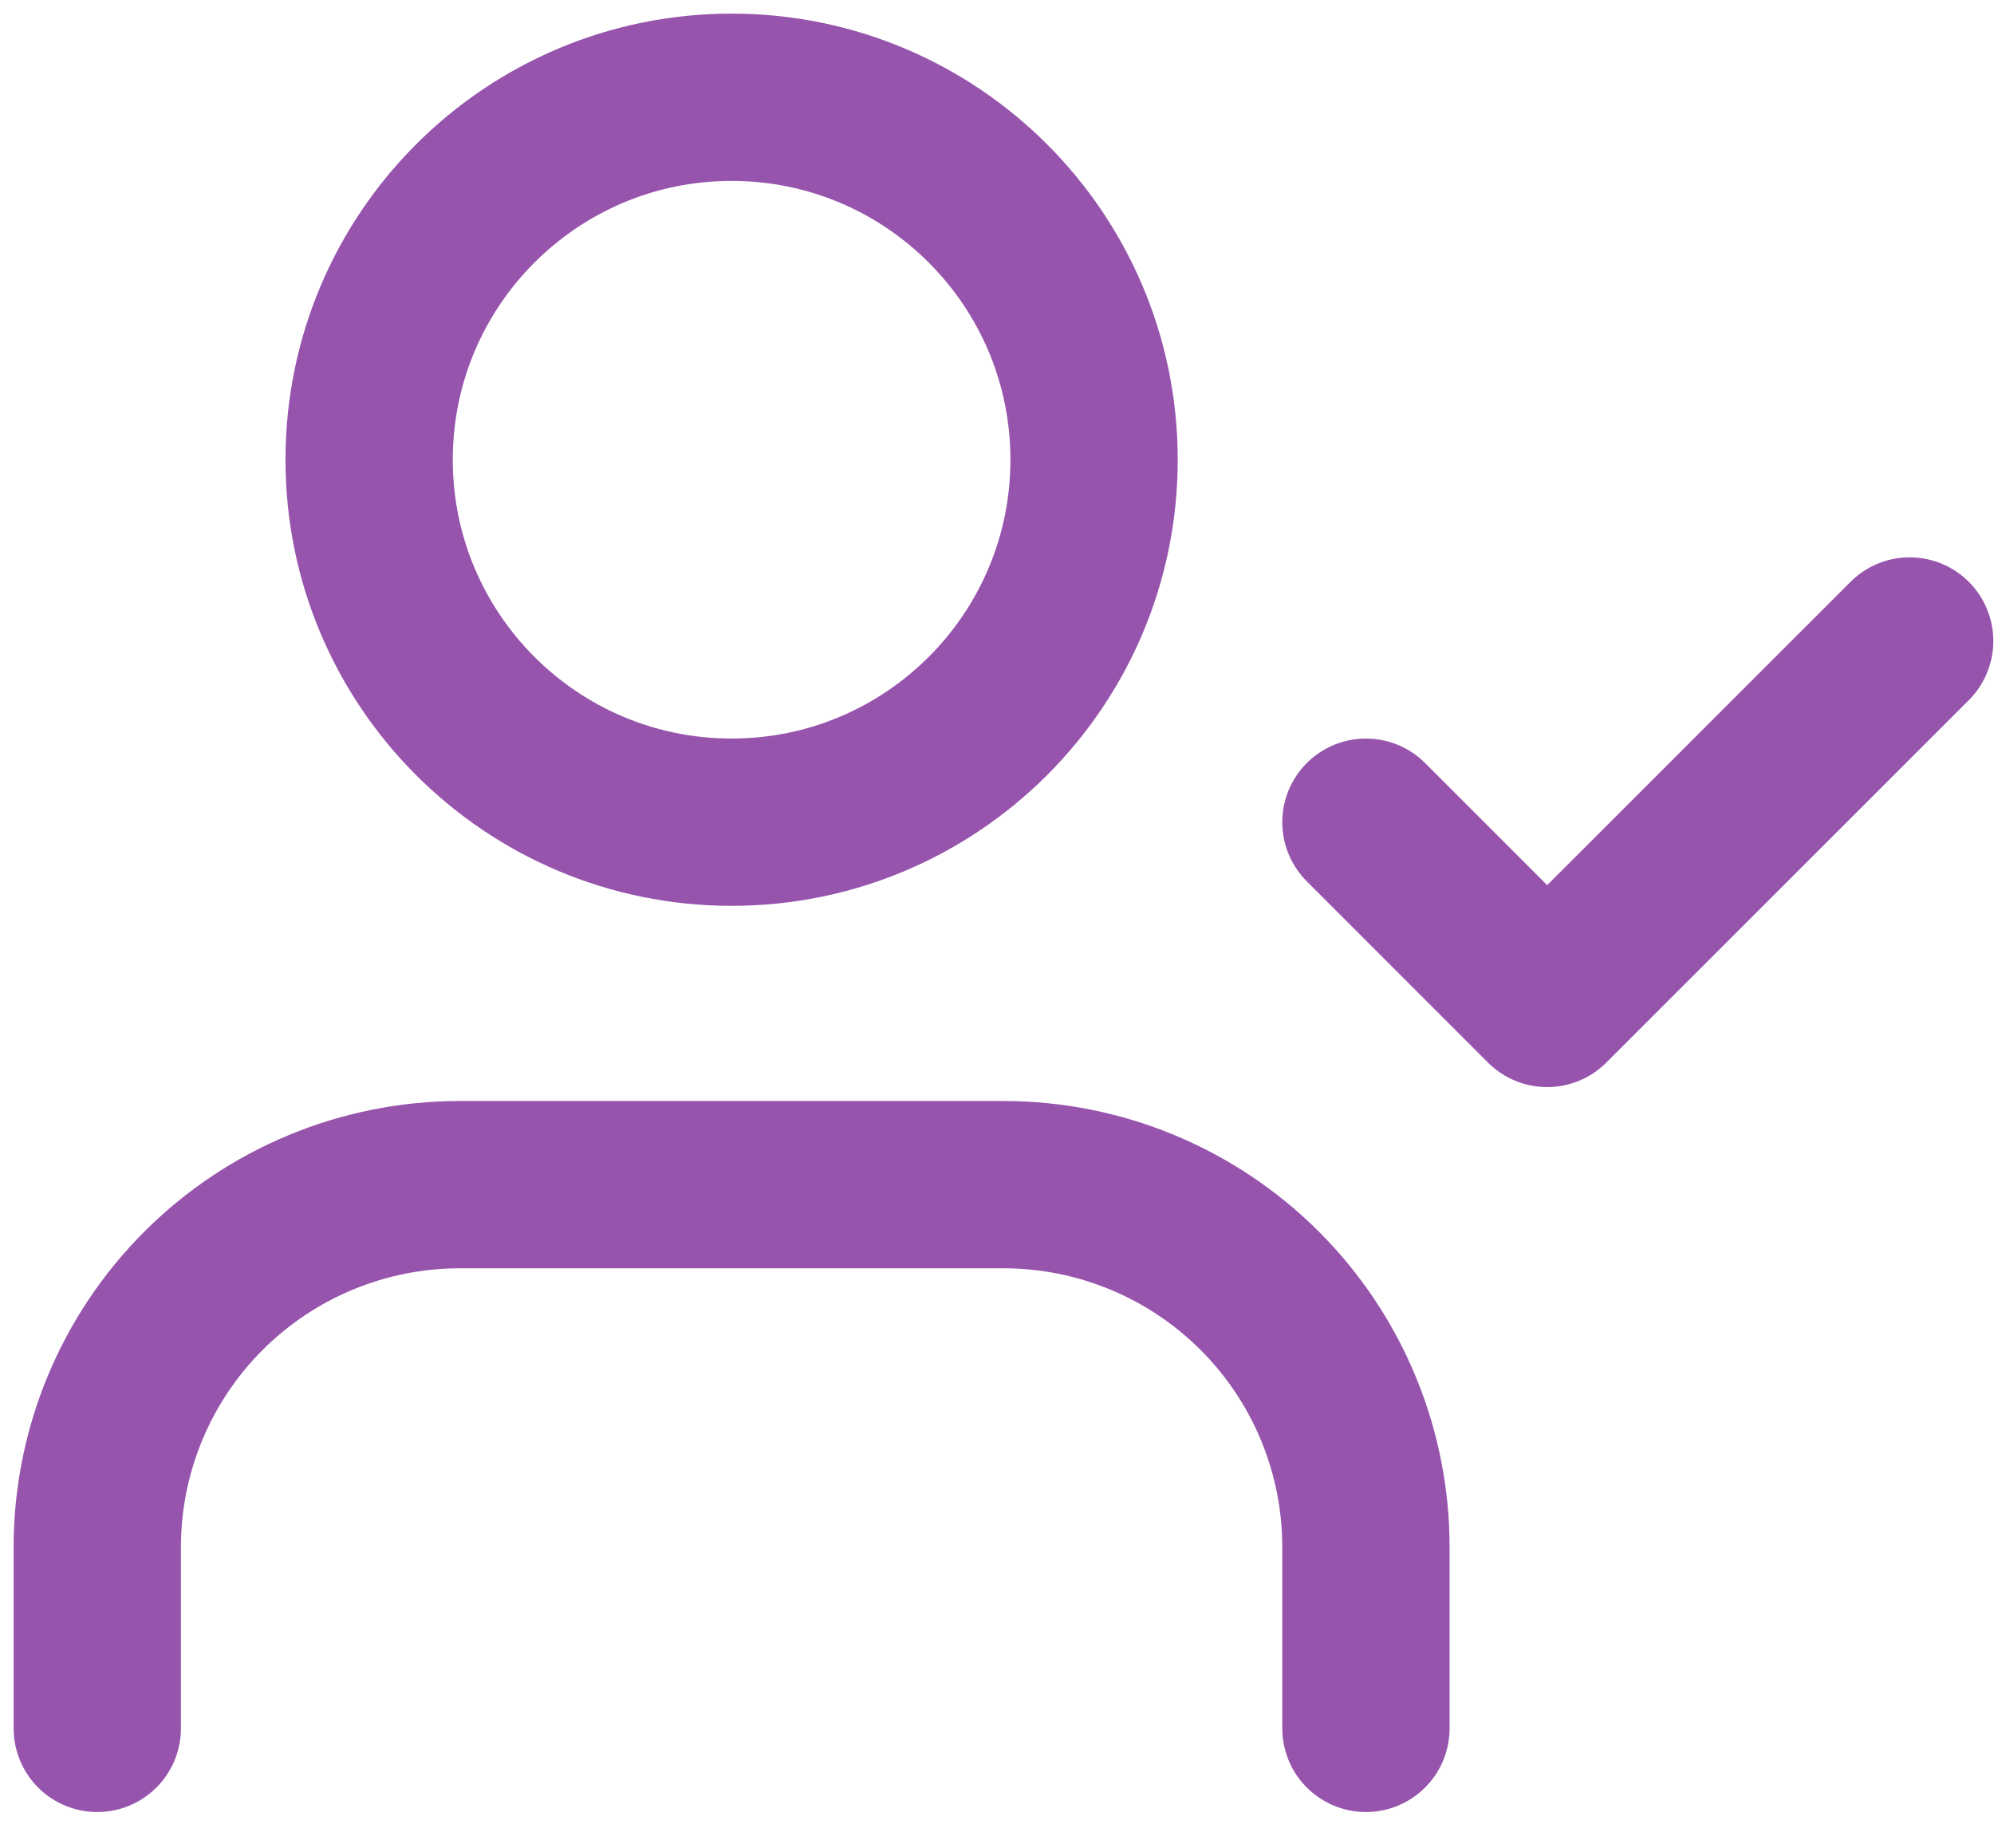
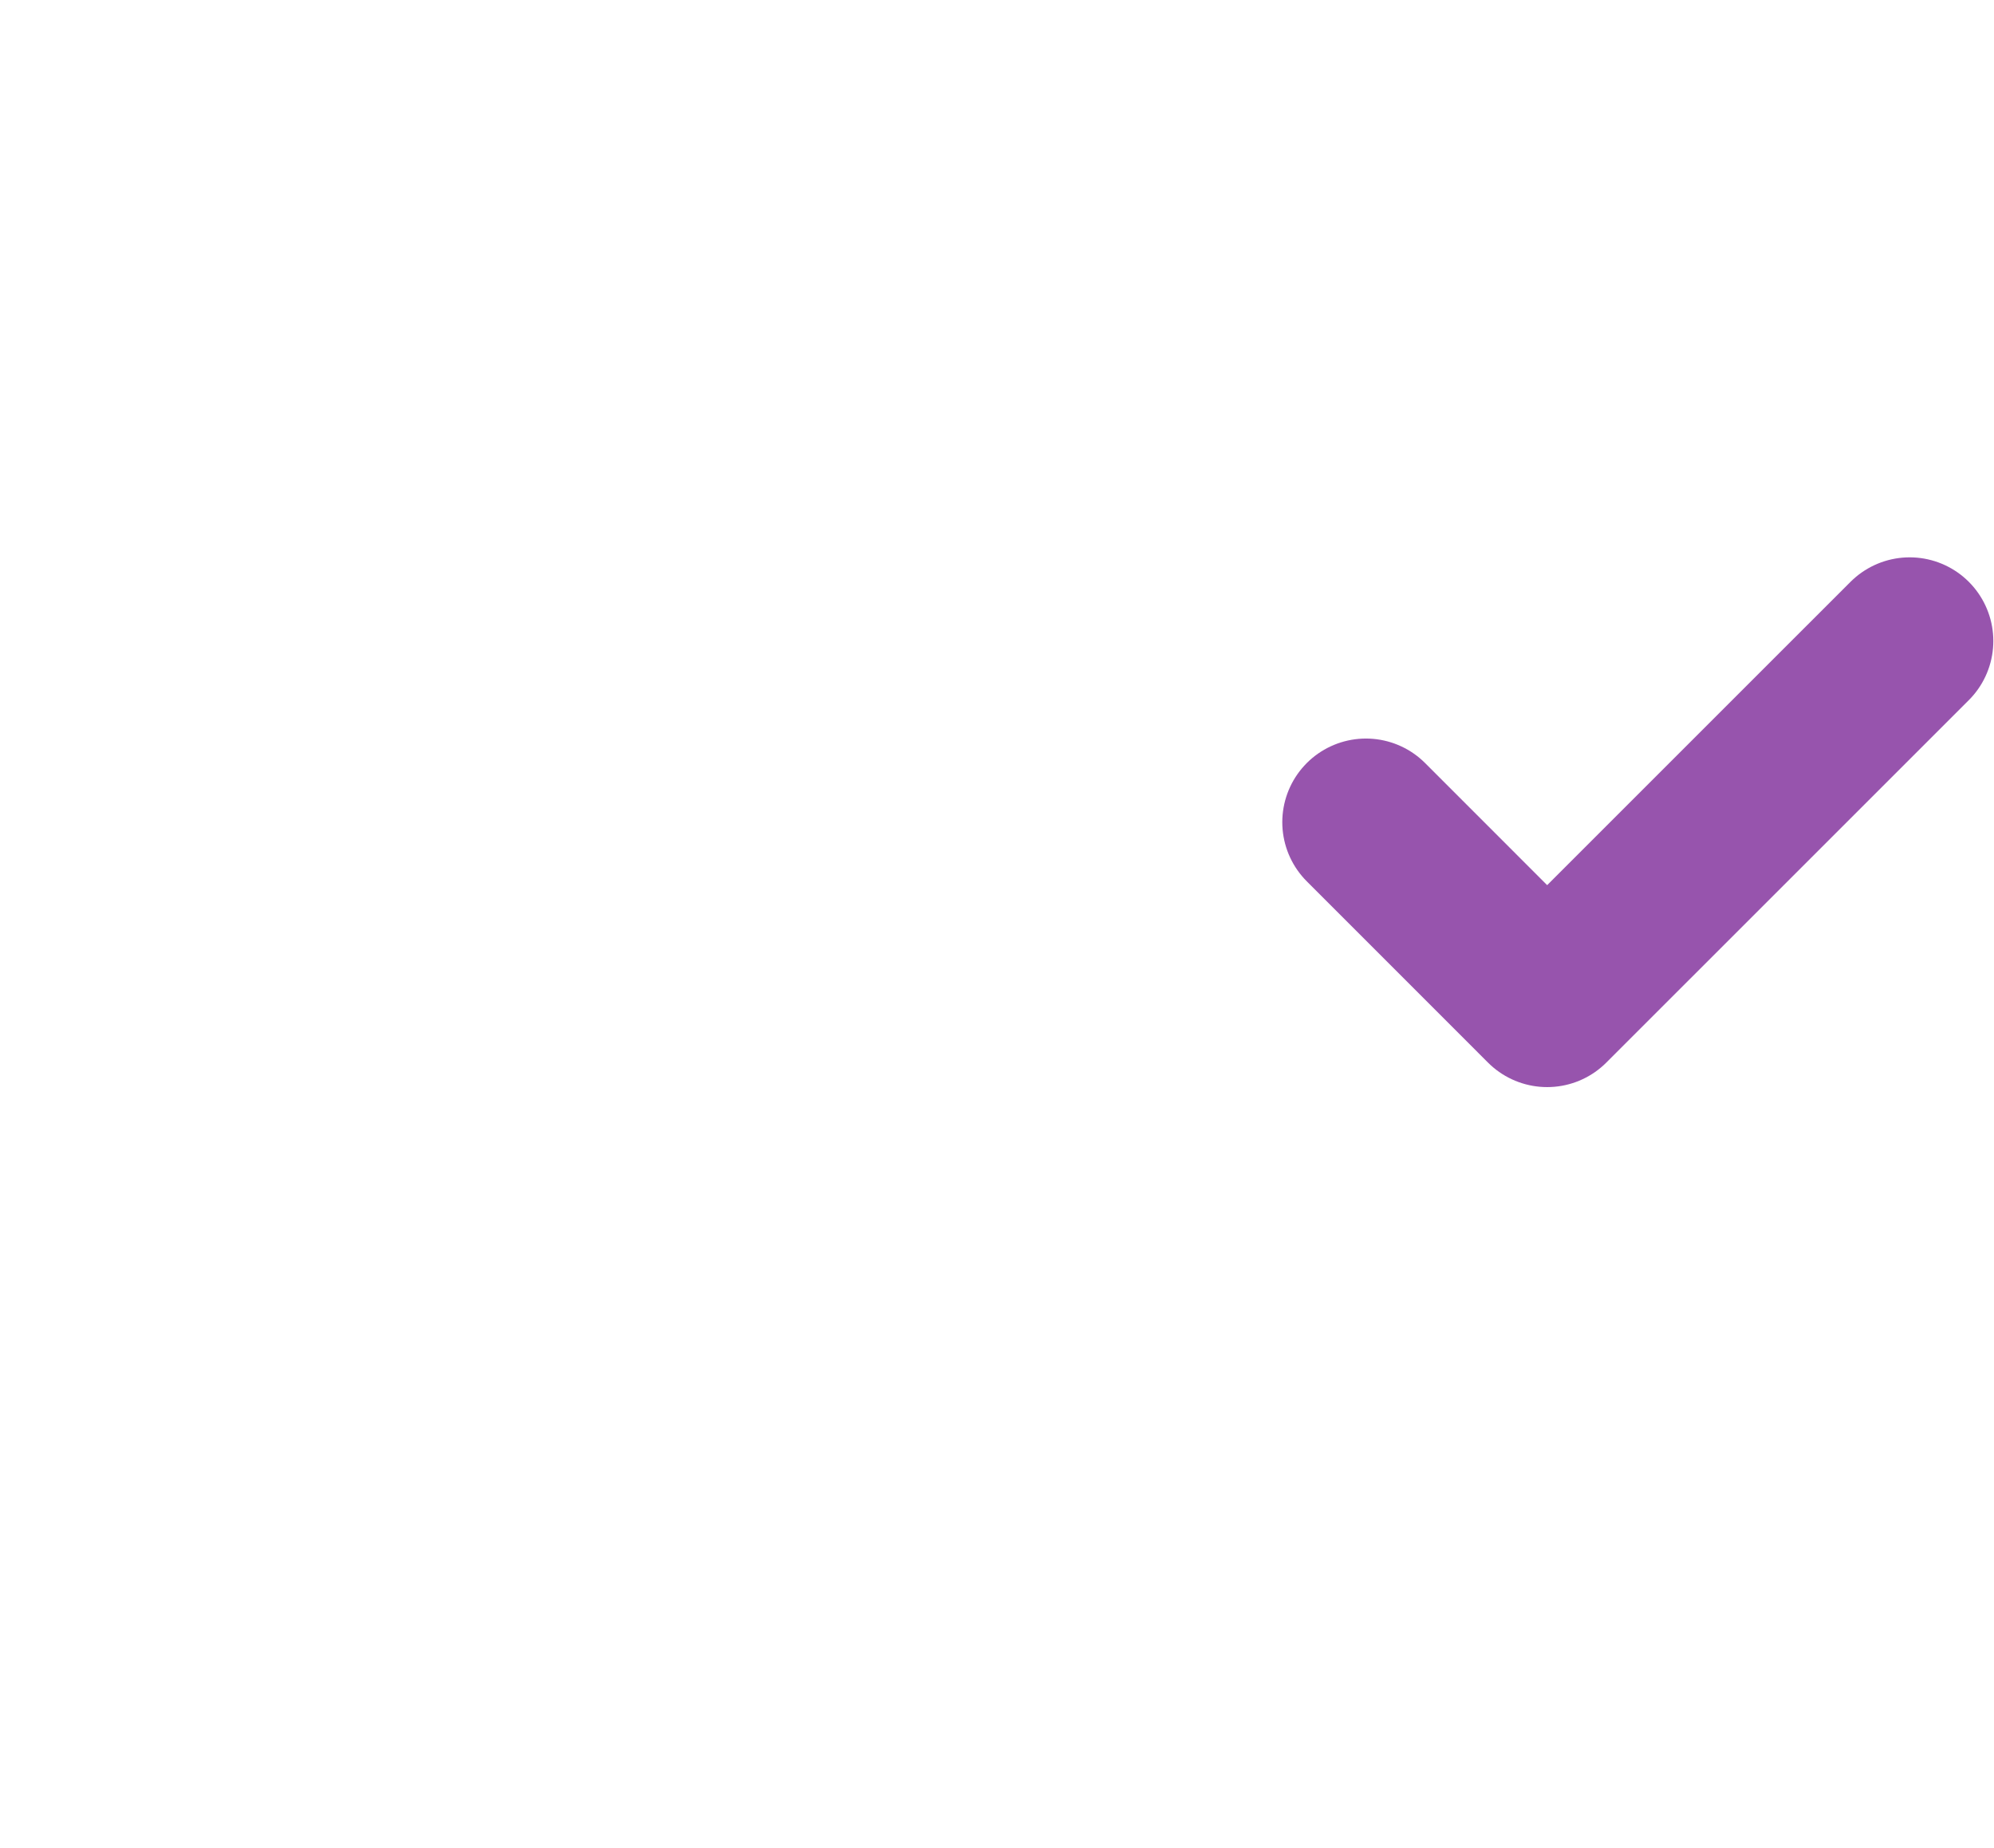
<svg xmlns="http://www.w3.org/2000/svg" width="41" height="38" viewBox="0 0 41 38" fill="none">
-   <path d="M28.086 35.539V31.812C28.086 29.836 27.301 27.94 25.903 26.542C24.505 25.145 22.61 24.359 20.633 24.359H9.453C7.476 24.359 5.581 25.145 4.183 26.542C2.785 27.94 2 29.836 2 31.812V35.539" stroke="#9754AD" stroke-width="3.44" stroke-linecap="round" stroke-linejoin="round" />
-   <path d="M15.043 16.906C19.159 16.906 22.496 13.569 22.496 9.453C22.496 5.337 19.159 2 15.043 2C10.927 2 7.59 5.337 7.59 9.453C7.59 13.569 10.927 16.906 15.043 16.906Z" stroke="#9754AD" stroke-width="3.44" stroke-linecap="round" stroke-linejoin="round" />
  <path d="M28.086 16.906L31.812 20.633L39.266 13.18" stroke="#9754AD" stroke-width="3.44" stroke-linecap="round" stroke-linejoin="round" />
</svg>